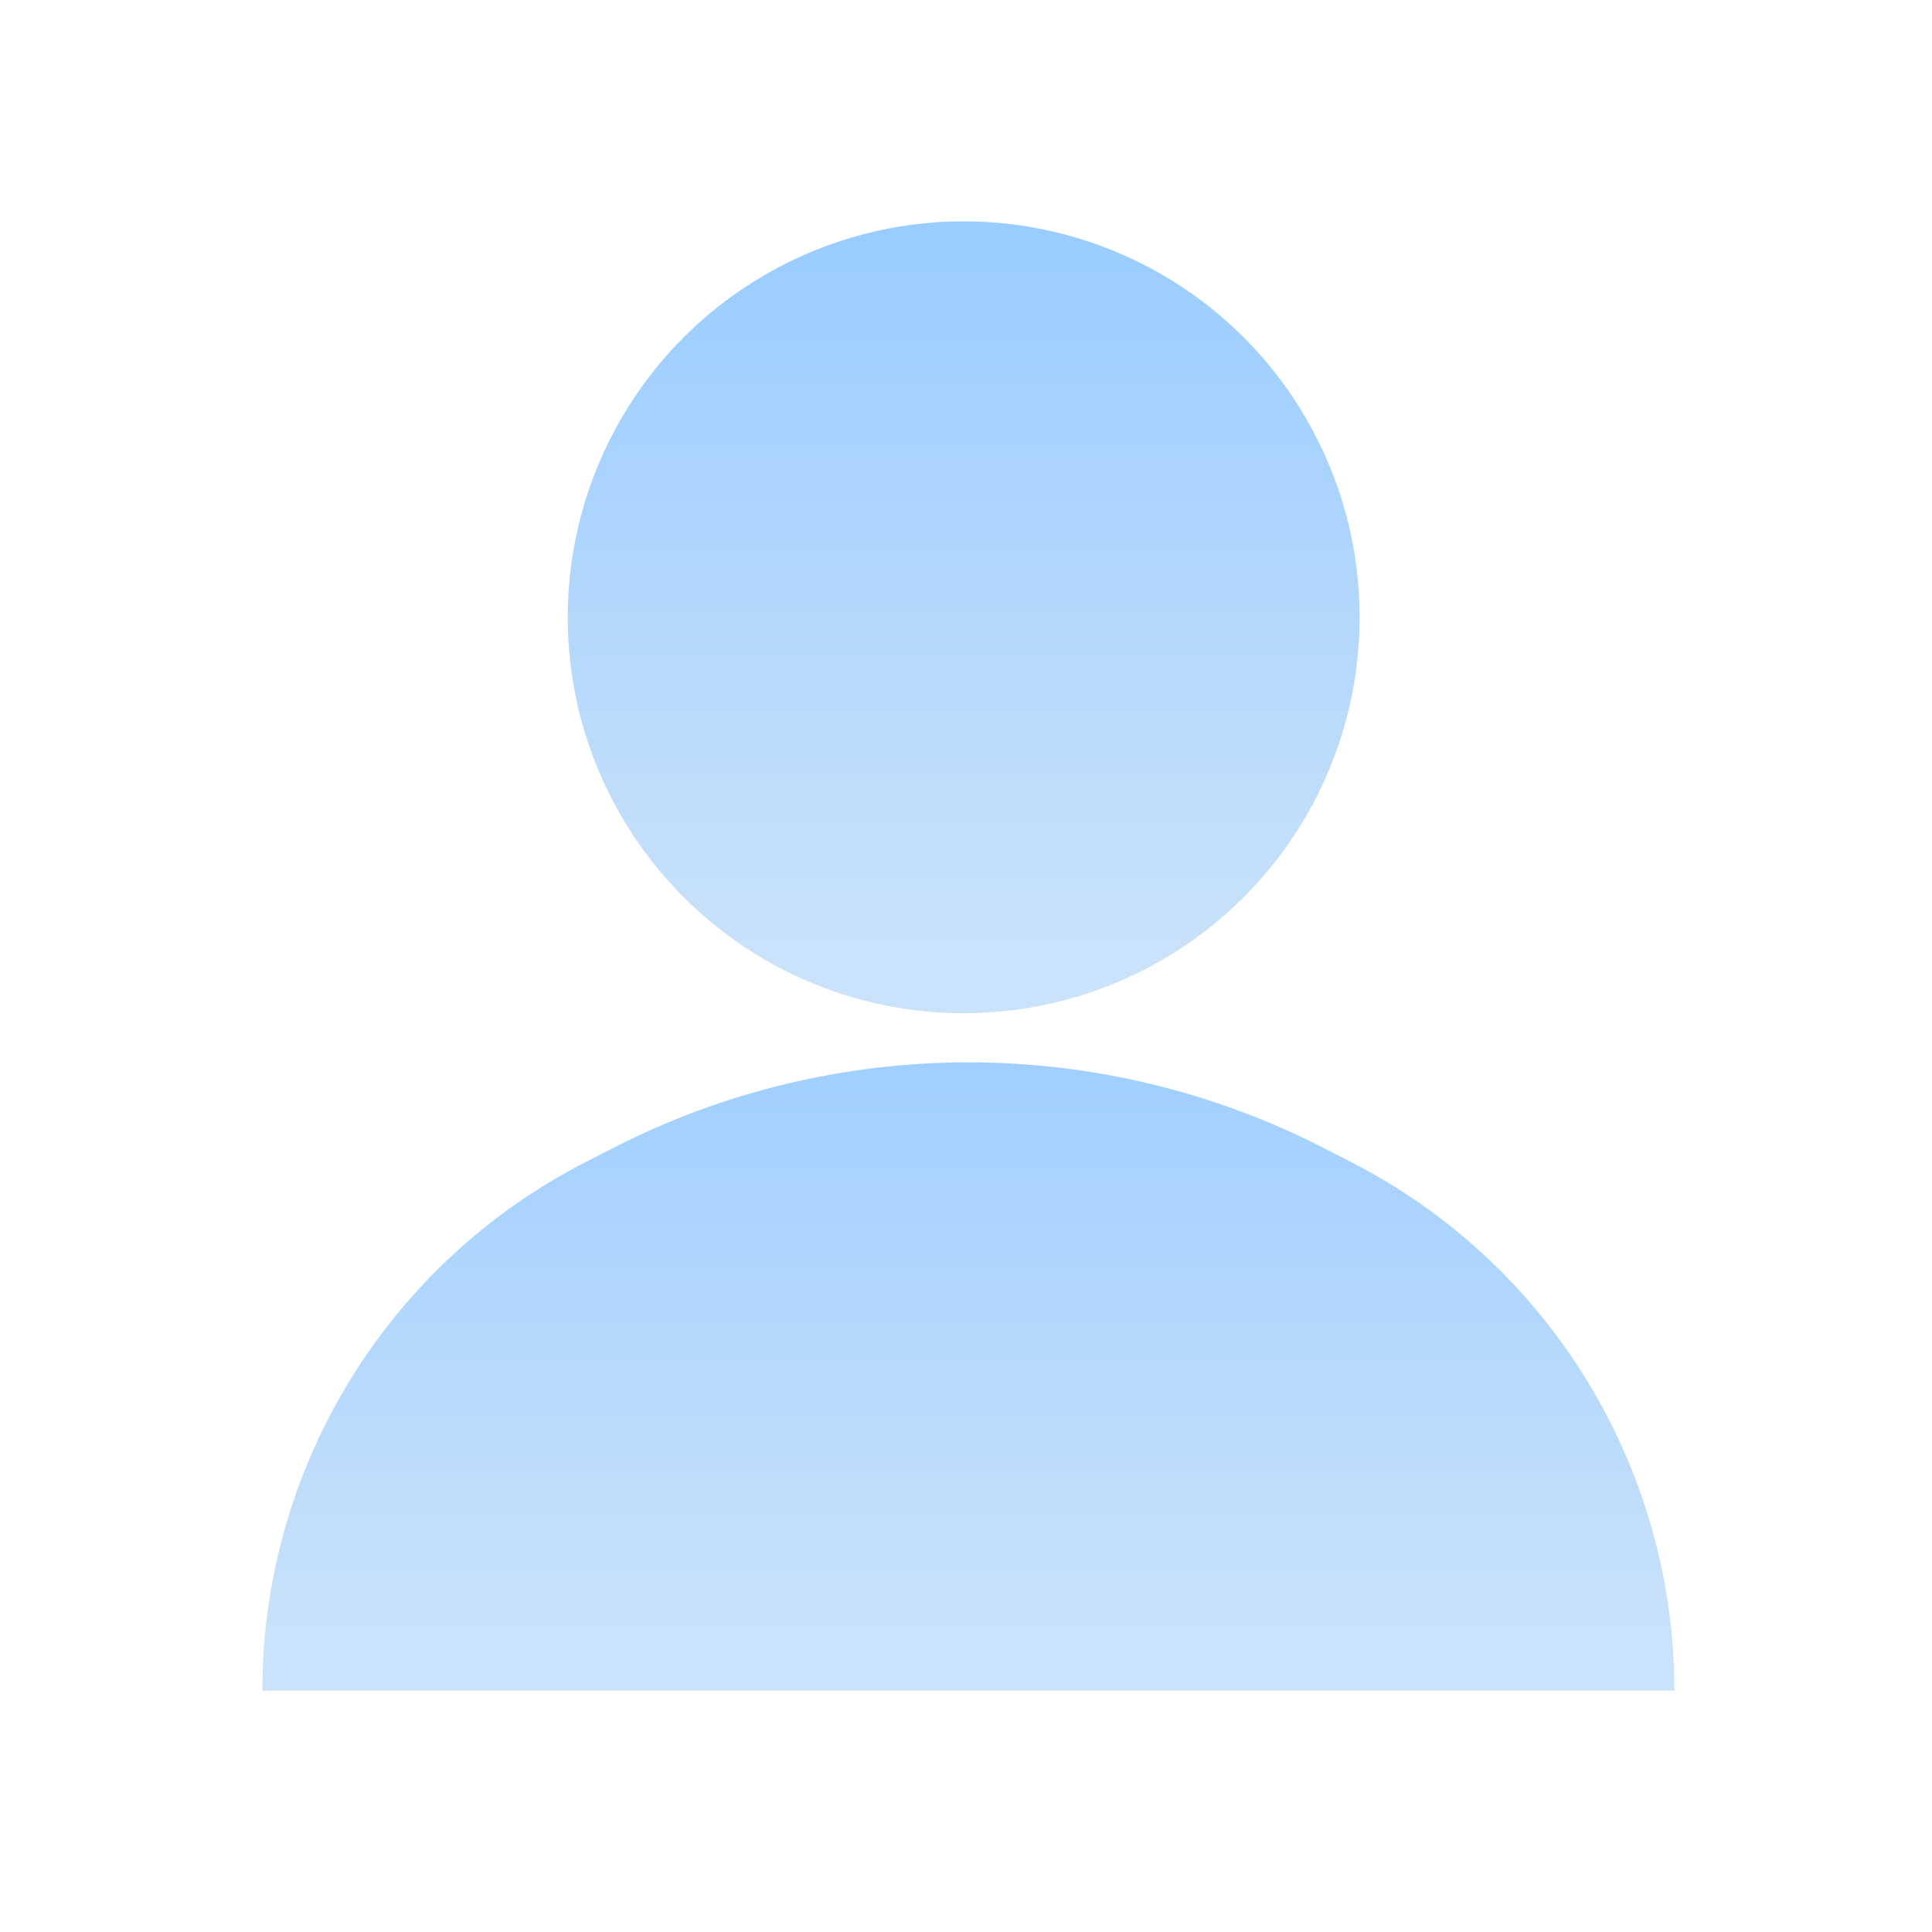
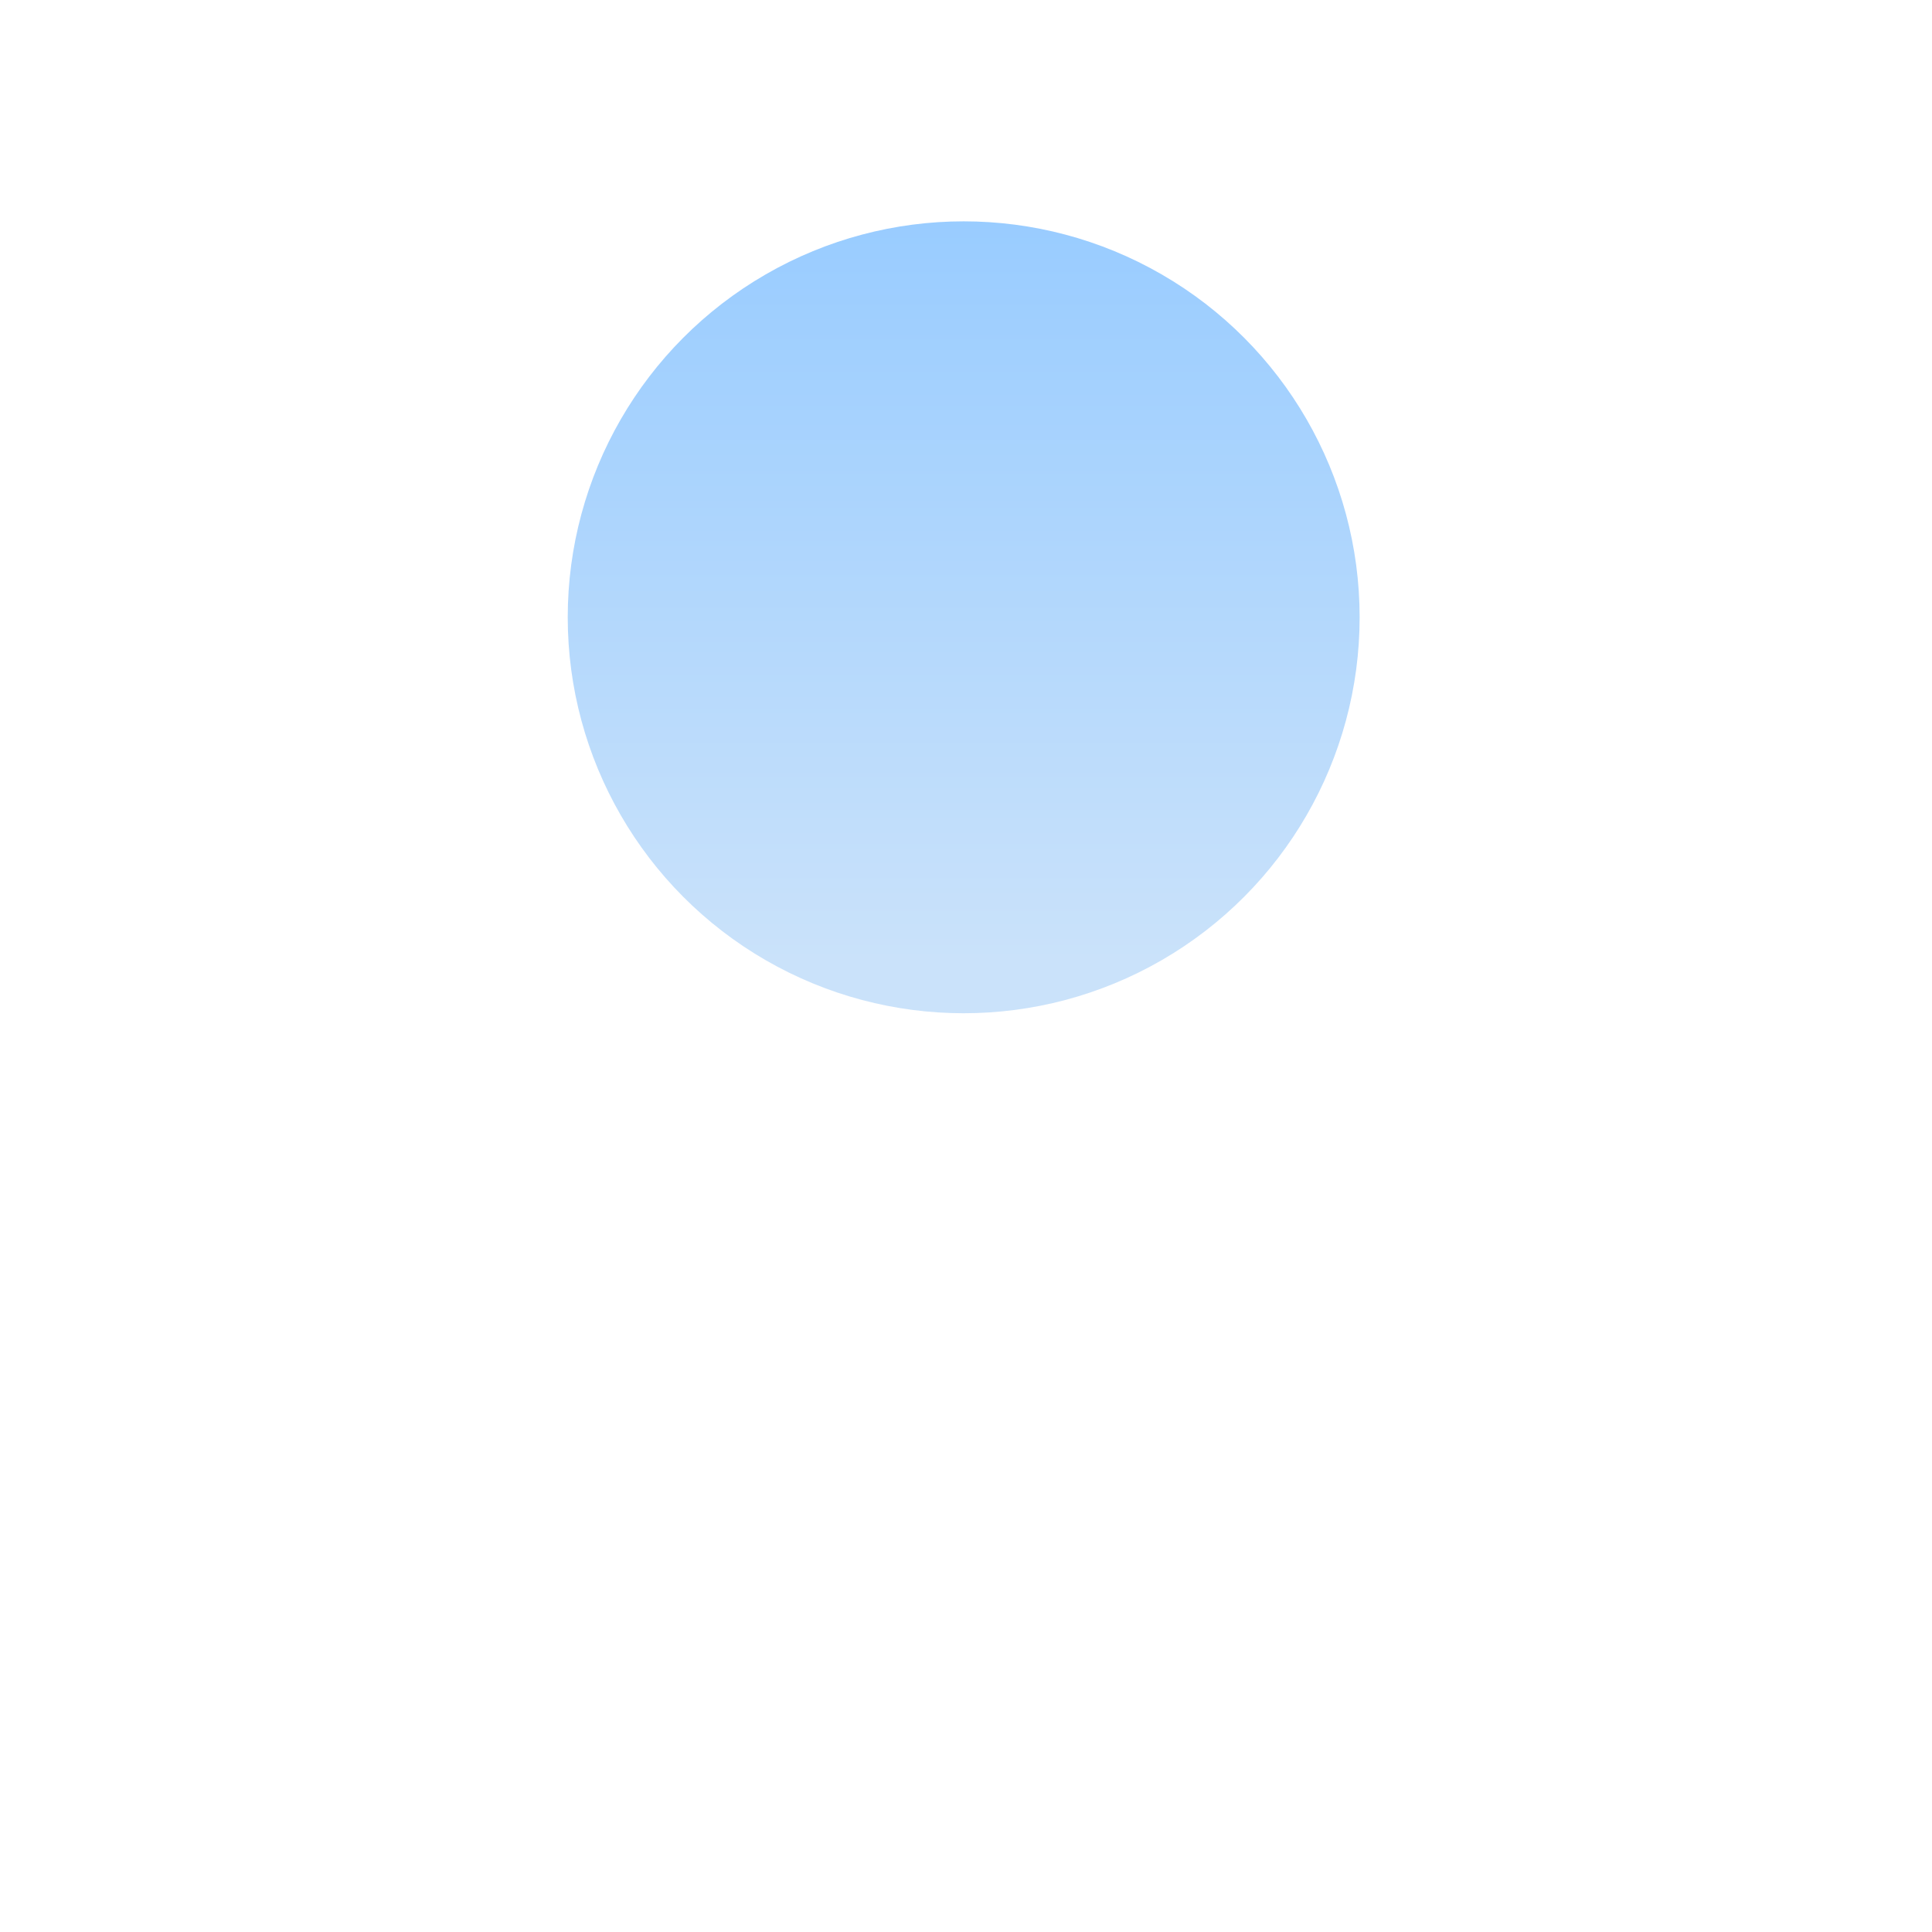
<svg xmlns="http://www.w3.org/2000/svg" width="90" height="90" viewBox="0 0 90 90" fill="none">
-   <path d="M28.515 53.5C38.932 48.151 51.289 48.151 61.706 53.5L62.976 54.153C72.2 58.889 78 68.388 78 78.757V78.757H12.221V78.757C12.221 68.388 18.021 58.889 27.245 54.153L28.515 53.5Z" fill="url(#paint0_linear_271_16)" />
  <circle cx="44.892" cy="28.756" r="18.445" fill="url(#paint1_linear_271_16)" />
  <defs>
    <linearGradient id="paint0_linear_271_16" x1="45.11" y1="44.978" x2="45.11" y2="76.556" gradientUnits="userSpaceOnUse">
      <stop stop-color="#99CCFF" />
      <stop offset="1" stop-color="#CAE2FA" />
    </linearGradient>
    <linearGradient id="paint1_linear_271_16" x1="44.892" y1="10.311" x2="44.892" y2="44.797" gradientUnits="userSpaceOnUse">
      <stop stop-color="#99CCFF" />
      <stop offset="1" stop-color="#CAE2FA" />
    </linearGradient>
  </defs>
</svg>